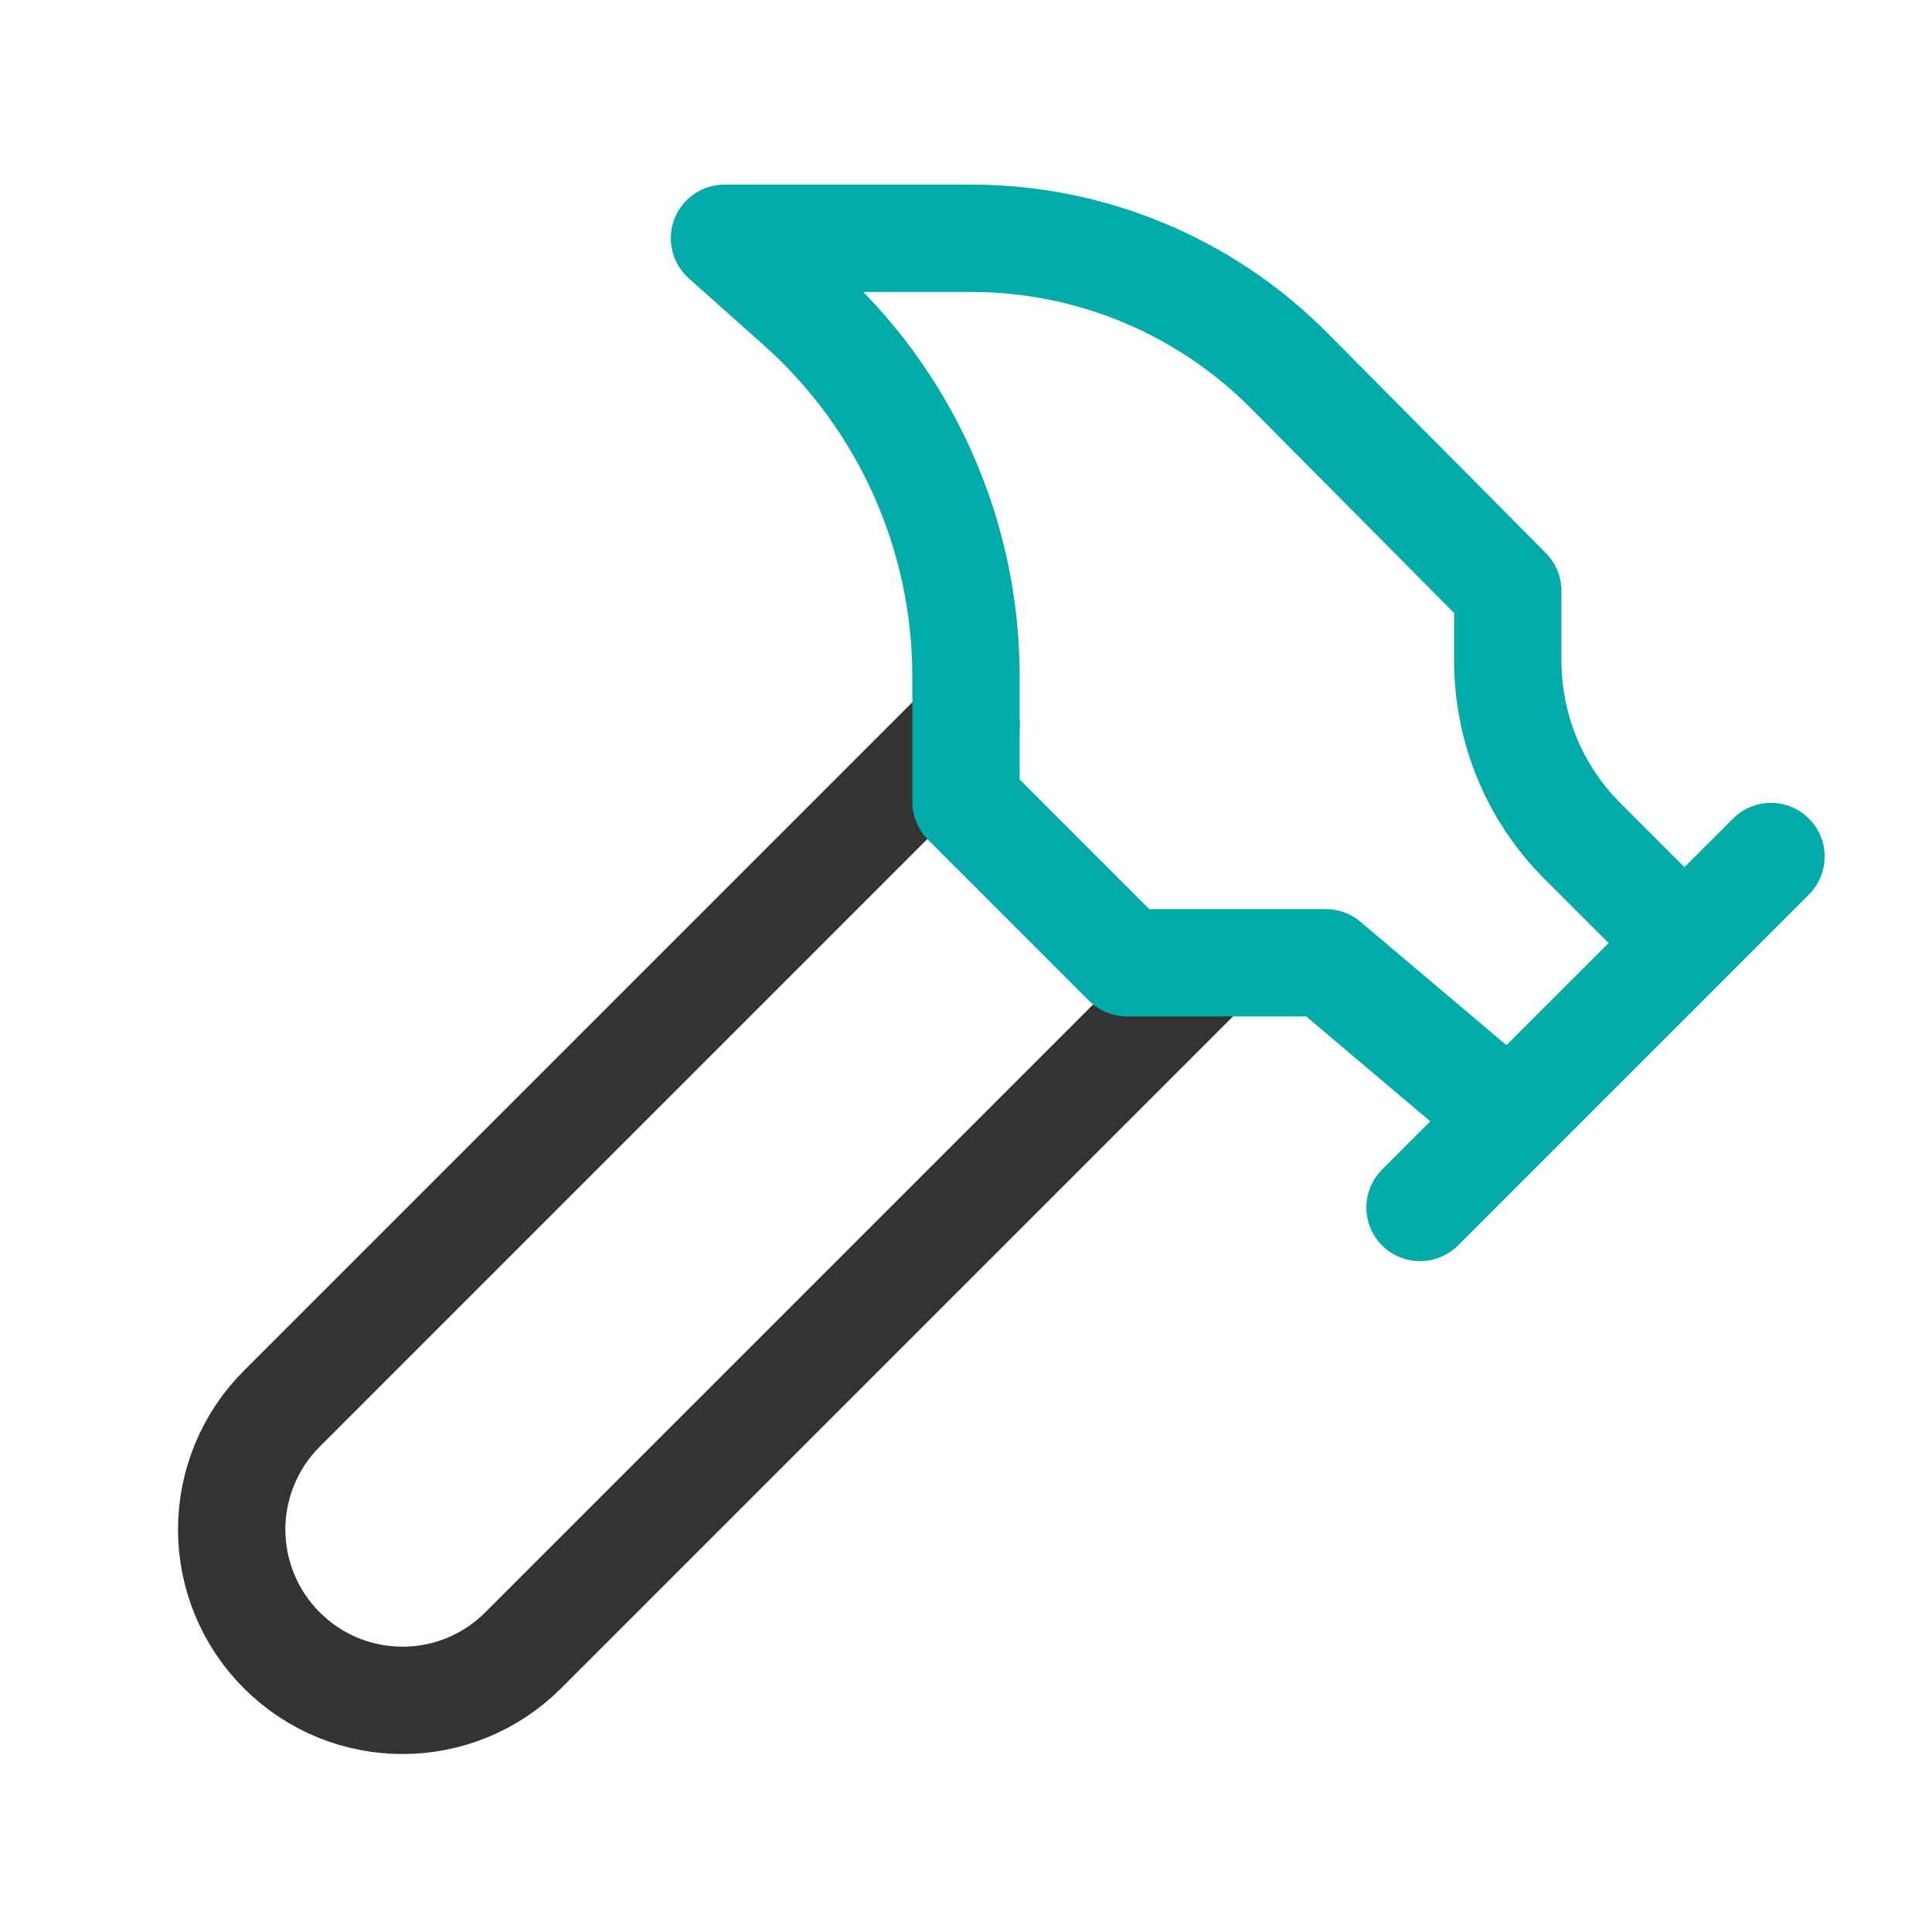
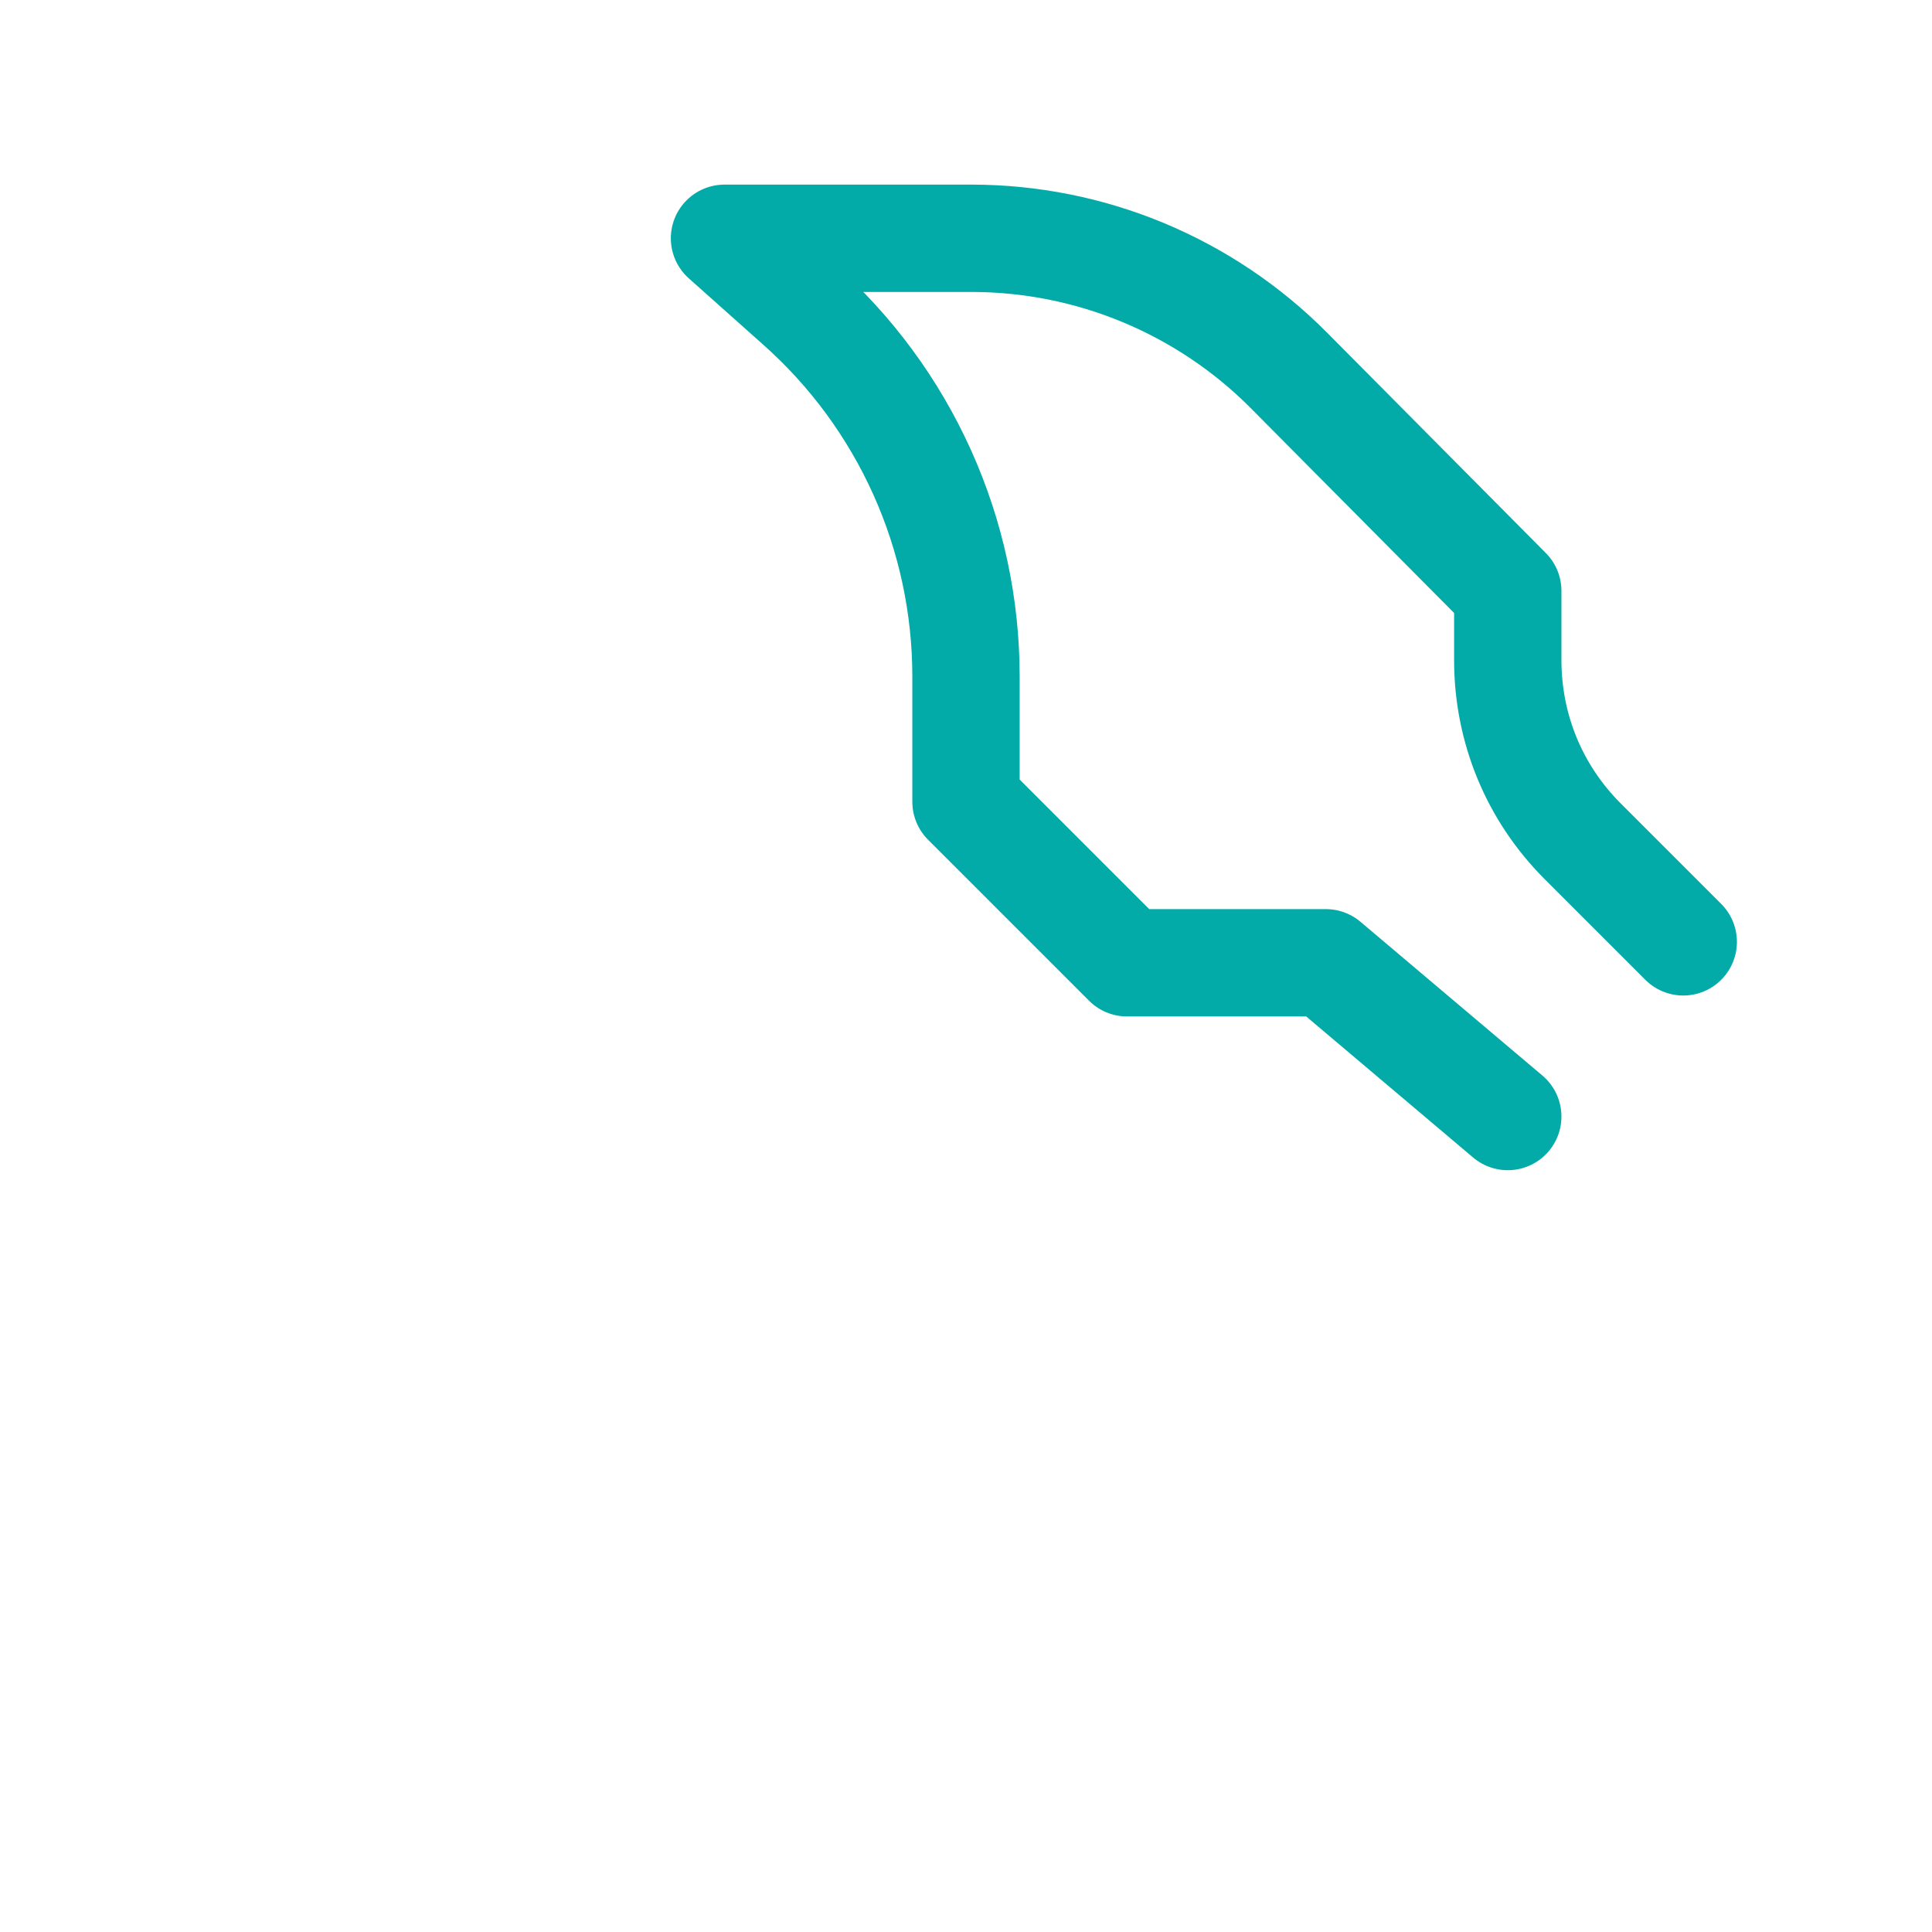
<svg xmlns="http://www.w3.org/2000/svg" width="36" height="36" viewBox="0 0 36 36" fill="none">
-   <path d="M22.5 18L9.75 30.75C8.505 31.995 6.495 31.995 5.25 30.75C4.954 30.455 4.72 30.104 4.56 29.718C4.4 29.332 4.317 28.918 4.317 28.5C4.317 28.082 4.4 27.668 4.56 27.282C4.72 26.896 4.954 26.545 5.25 26.25L18 13.5" stroke="#333333" stroke-width="2" stroke-linecap="round" stroke-linejoin="round" />
-   <path d="M26.46 22.5L33 15.96" stroke="#02ABA8" stroke-width="2" stroke-linecap="round" stroke-linejoin="round" />
  <path d="M31.365 17.55L29.49 15.675C28.59 14.775 28.095 13.575 28.095 12.3V11.01L24.015 6.9C23.241 6.121 22.32 5.503 21.305 5.08C20.291 4.658 19.204 4.441 18.105 4.44H13.5L14.88 5.67C15.86 6.539 16.645 7.606 17.183 8.801C17.721 9.995 17.999 11.29 18 12.6V14.94L21 17.94H24.705L28.095 20.805" stroke="#02ABA8" stroke-width="2" stroke-linecap="round" stroke-linejoin="round" />
</svg>